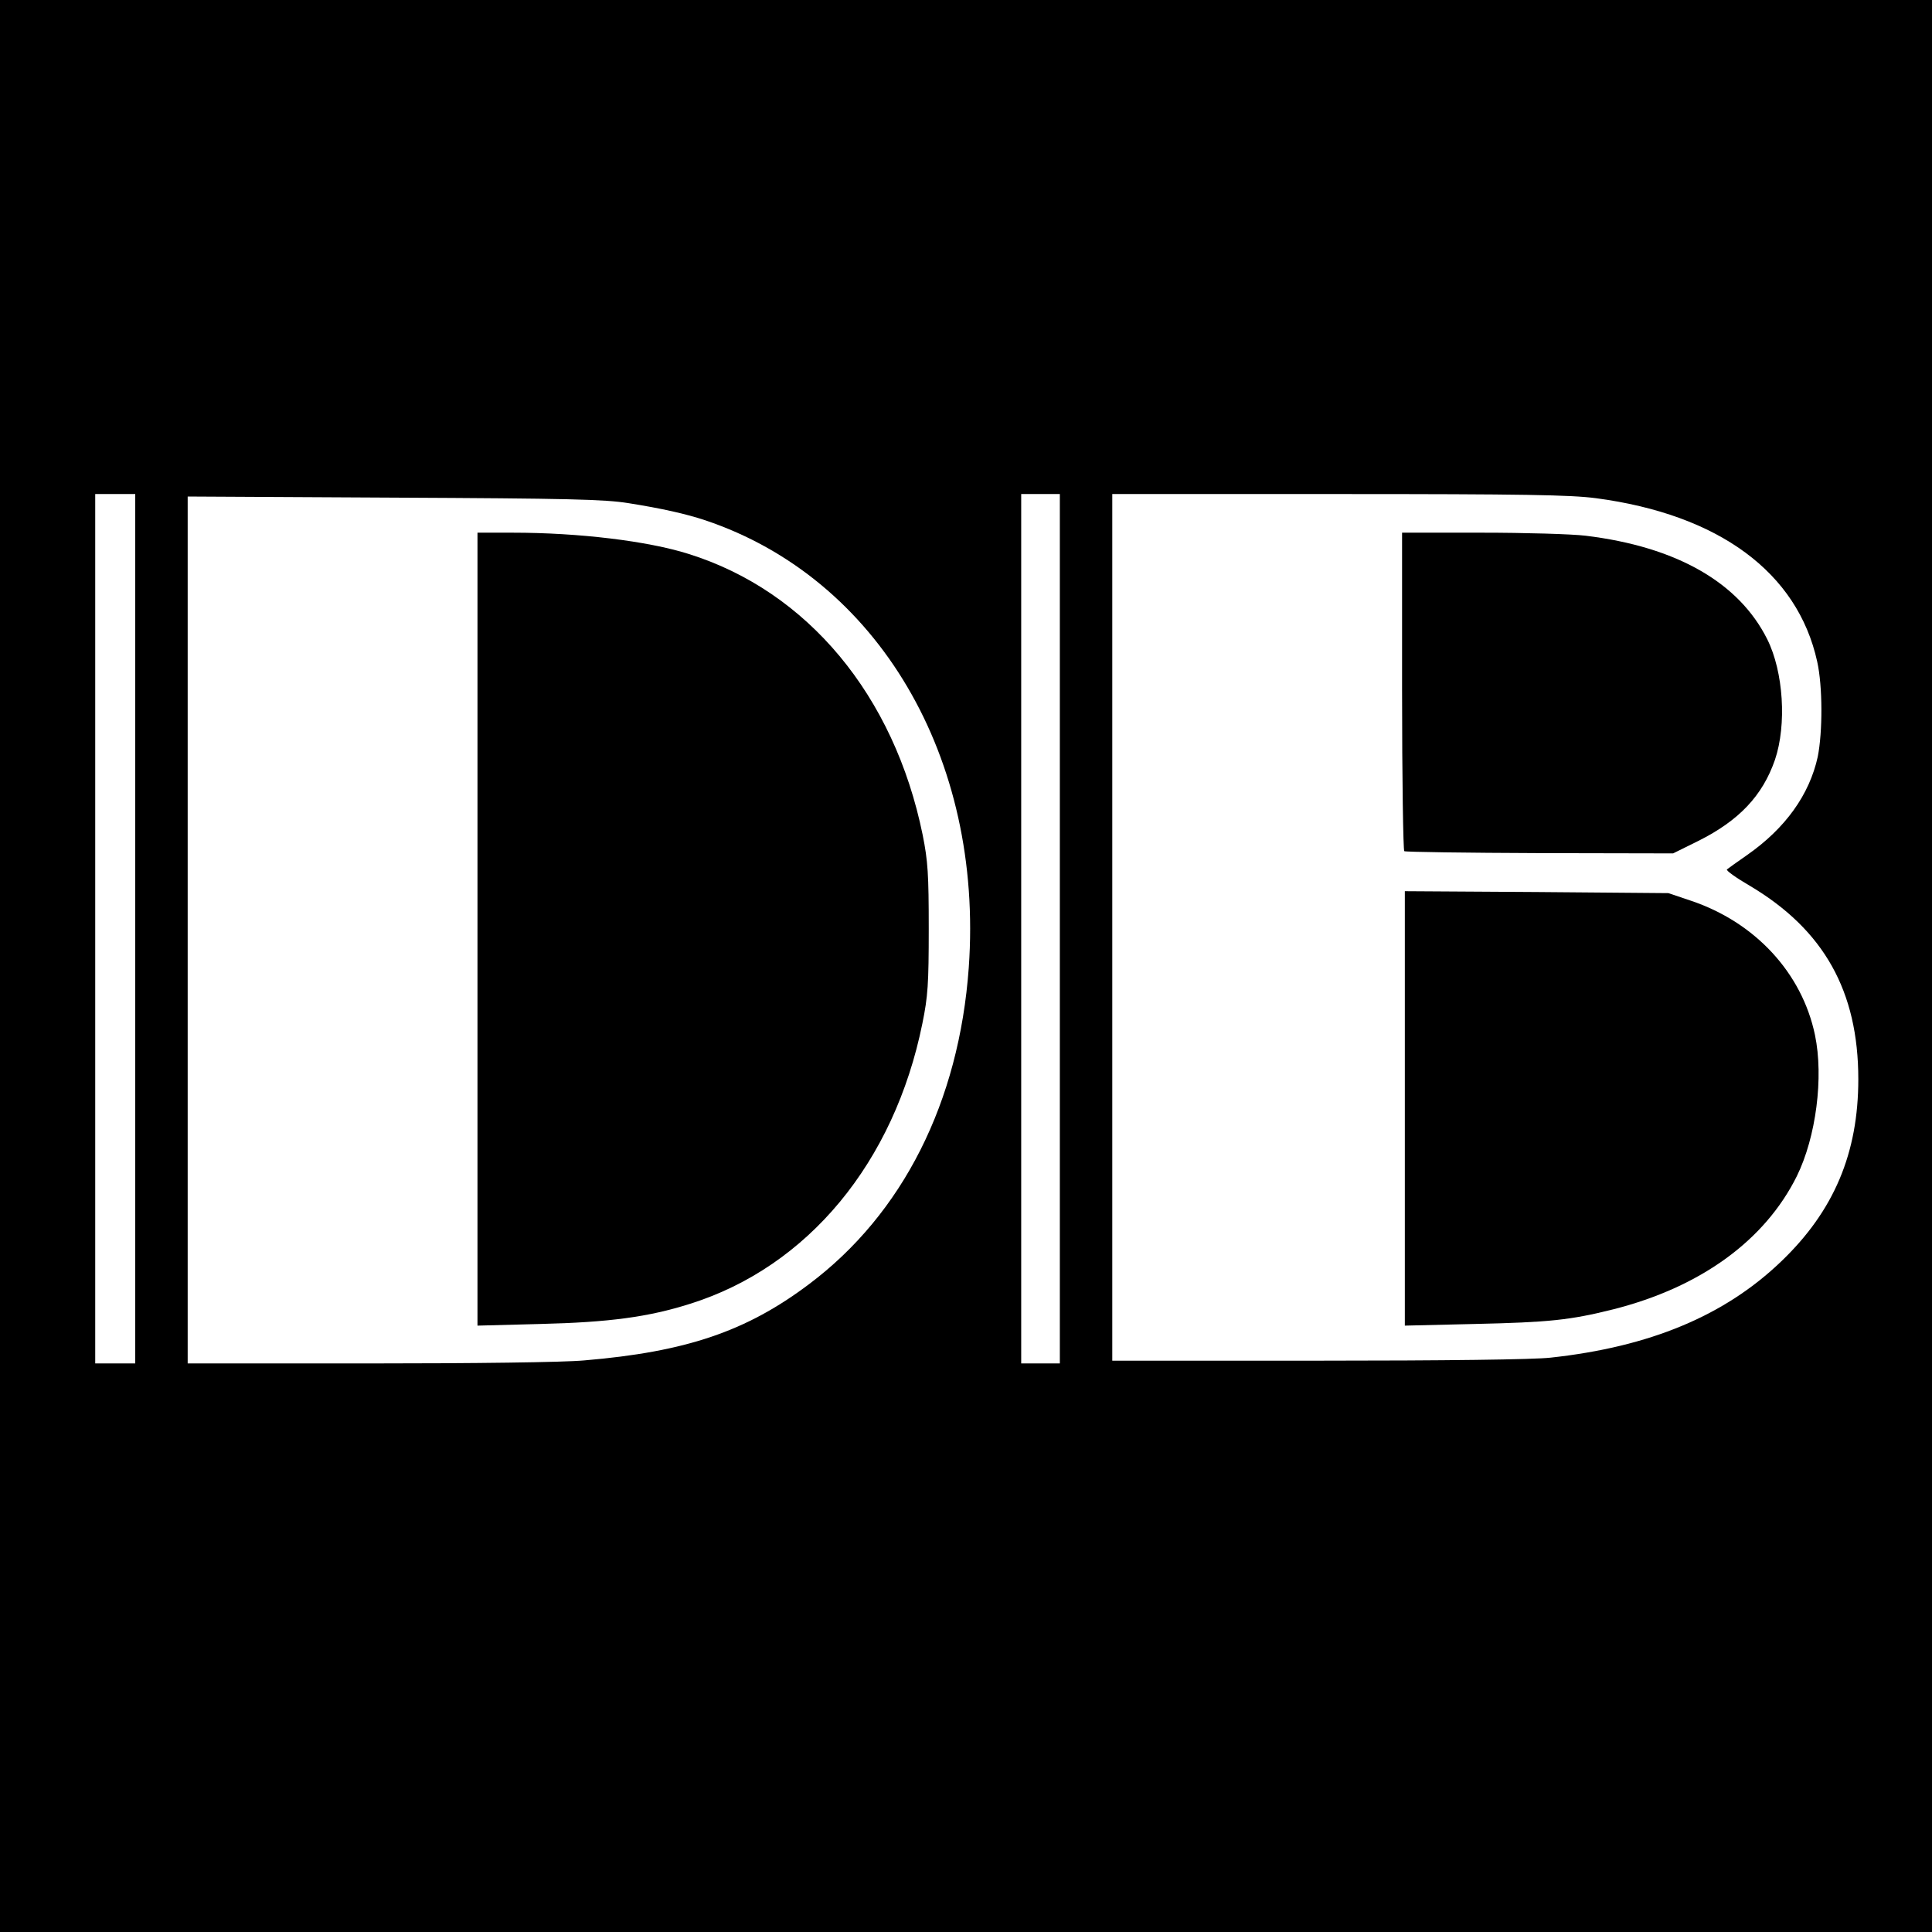
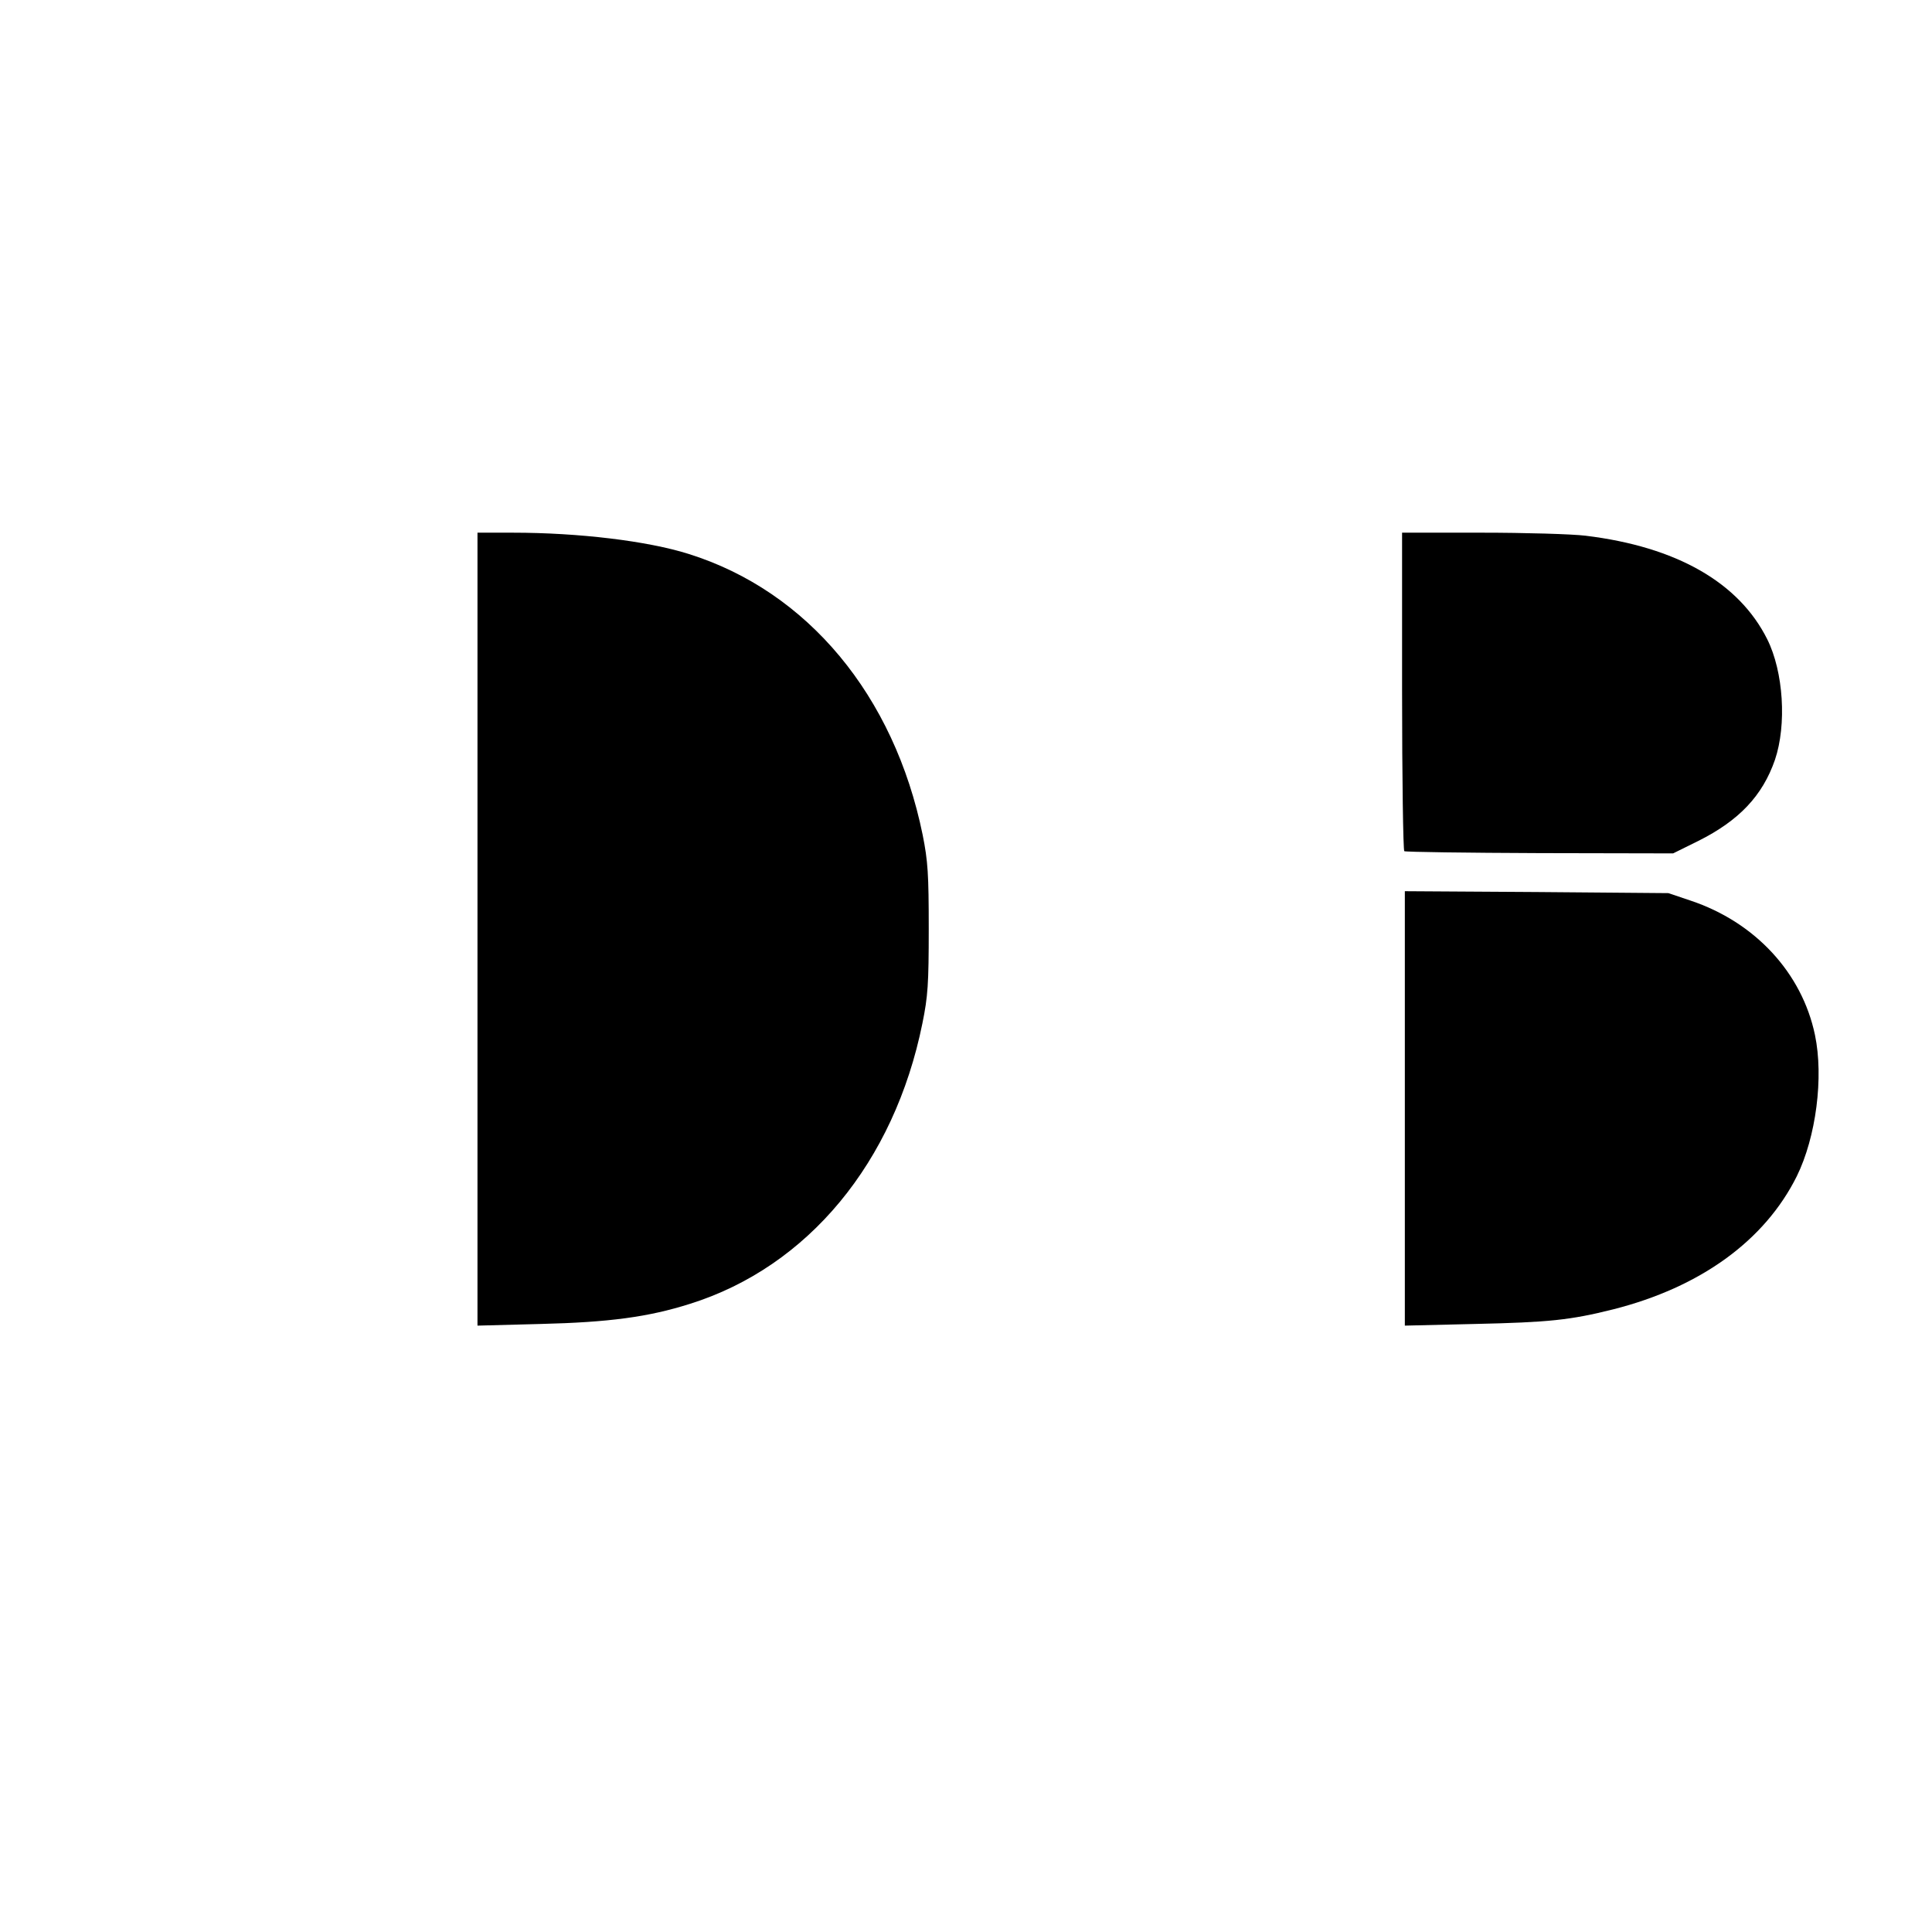
<svg xmlns="http://www.w3.org/2000/svg" version="1.0" width="700pt" height="700pt" viewBox="0 0 700 700" preserveAspectRatio="xMidYMid meet">
  <g transform="translate(0,700) scale(0.1,-0.1)" fill="#000000" stroke="none">
-     <path d="M0 3500 l0 -3500 3500 0 3500 0 0 3500 0 3500 -3500 0 -3500 0 0 -3500z m490 135 l0 -1575 -72 0 -73 0 0 1575 0 1575 73 0 72 0 0 -1575z m3350 0 l0 -1575 -70 0 -70 0 0 1575 0 1575 70 0 70 0 0 -1575z m1942 1560 c446 -59 731 -269 802 -592 20 -89 20 -255 2 -345 -30 -137 -117 -259 -256 -356 -36 -25 -68 -48 -73 -52 -4 -4 34 -31 84 -60 267 -159 392 -381 392 -700 0 -268 -88 -477 -279 -660 -205 -197 -476 -310 -836 -349 -60 -7 -386 -11 -843 -11 l-745 0 0 1570 0 1570 819 0 c670 0 841 -3 933 -15z m-3505 -18 c120 -19 209 -39 278 -62 626 -210 1009 -860 955 -1621 -35 -487 -239 -892 -579 -1147 -227 -171 -446 -245 -814 -276 -75 -7 -401 -11 -783 -11 l-654 0 0 1571 0 1570 748 -4 c628 -3 763 -6 849 -20z" />
    <path d="M5080 4496 c0 -316 4 -577 8 -580 5 -3 226 -6 491 -7 l483 -1 91 45 c148 74 233 164 278 294 43 127 31 319 -28 437 -103 206 -329 335 -658 375 -49 6 -219 11 -377 11 l-288 0 0 -574z" />
    <path d="M5090 2984 l0 -787 253 6 c270 6 346 14 502 53 316 80 549 249 665 482 70 142 98 359 66 512 -47 225 -217 409 -451 487 l-80 27 -477 4 -478 3 0 -787z" />
    <path d="M1730 3634 l0 -1437 228 6 c248 6 391 25 542 73 427 134 740 512 842 1016 20 98 23 143 23 343 0 198 -3 245 -22 340 -103 505 -417 883 -848 1018 -149 47 -398 77 -637 77 l-128 0 0 -1436z" />
  </g>
</svg>